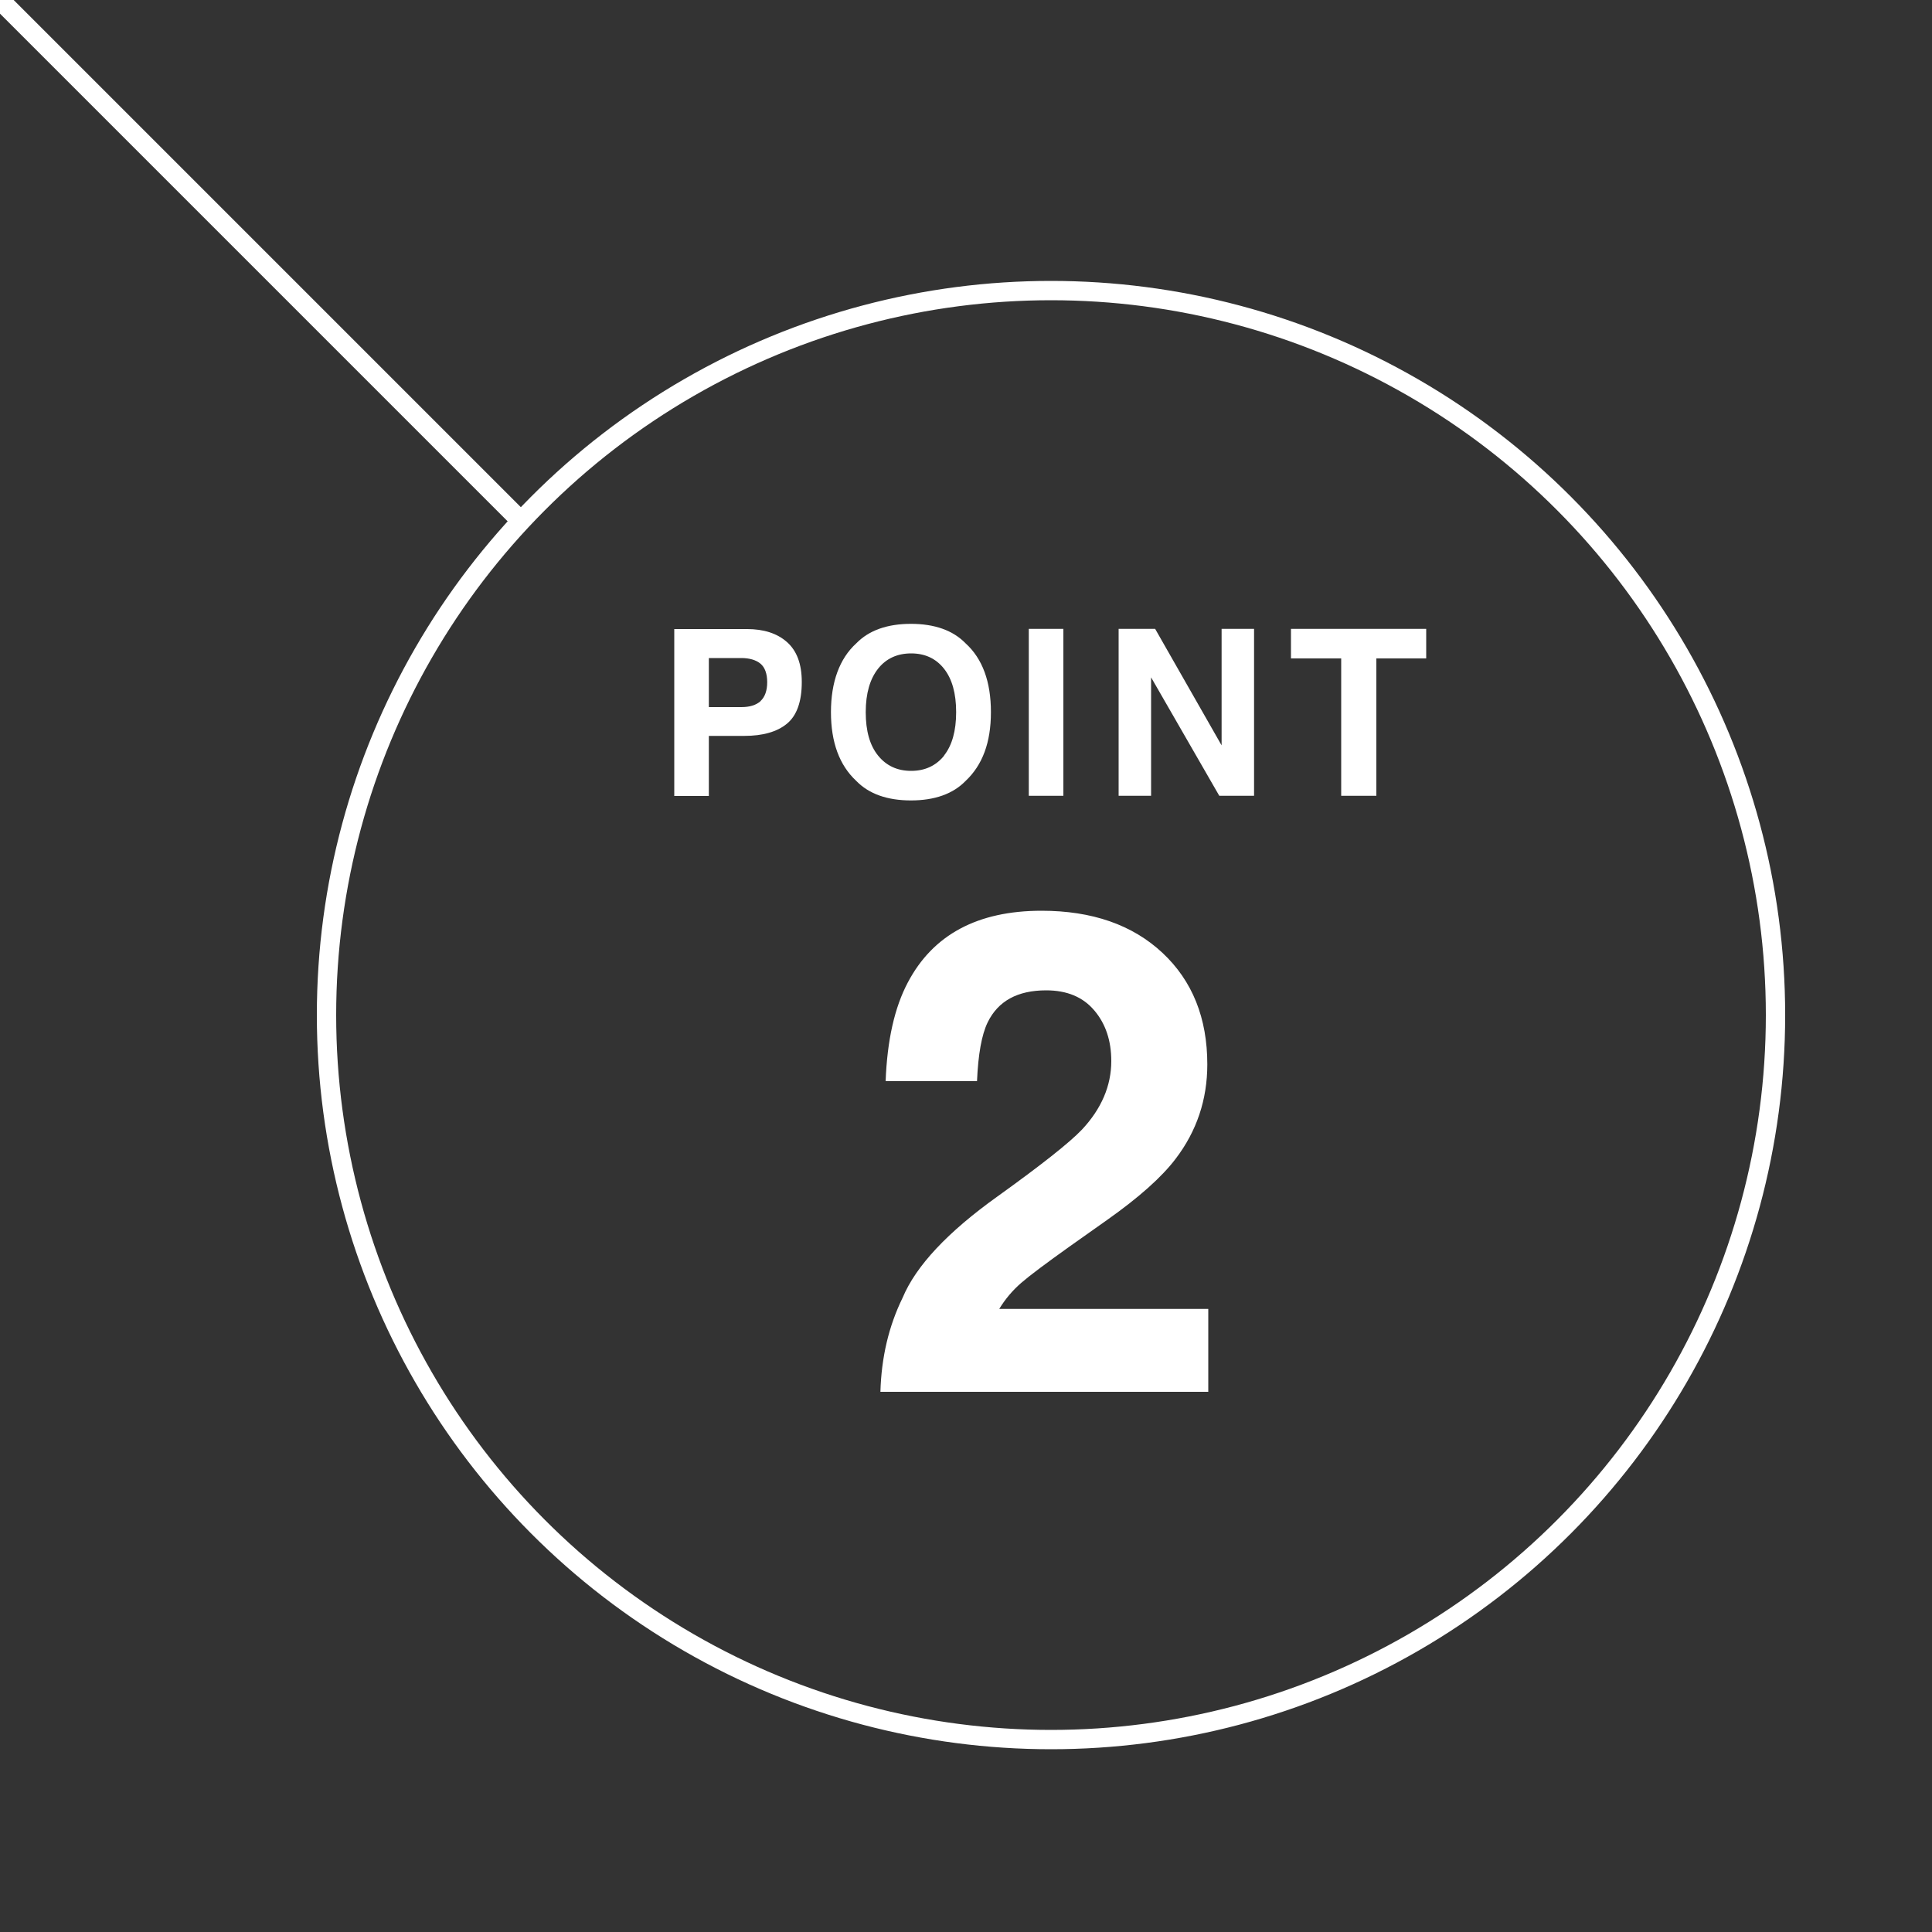
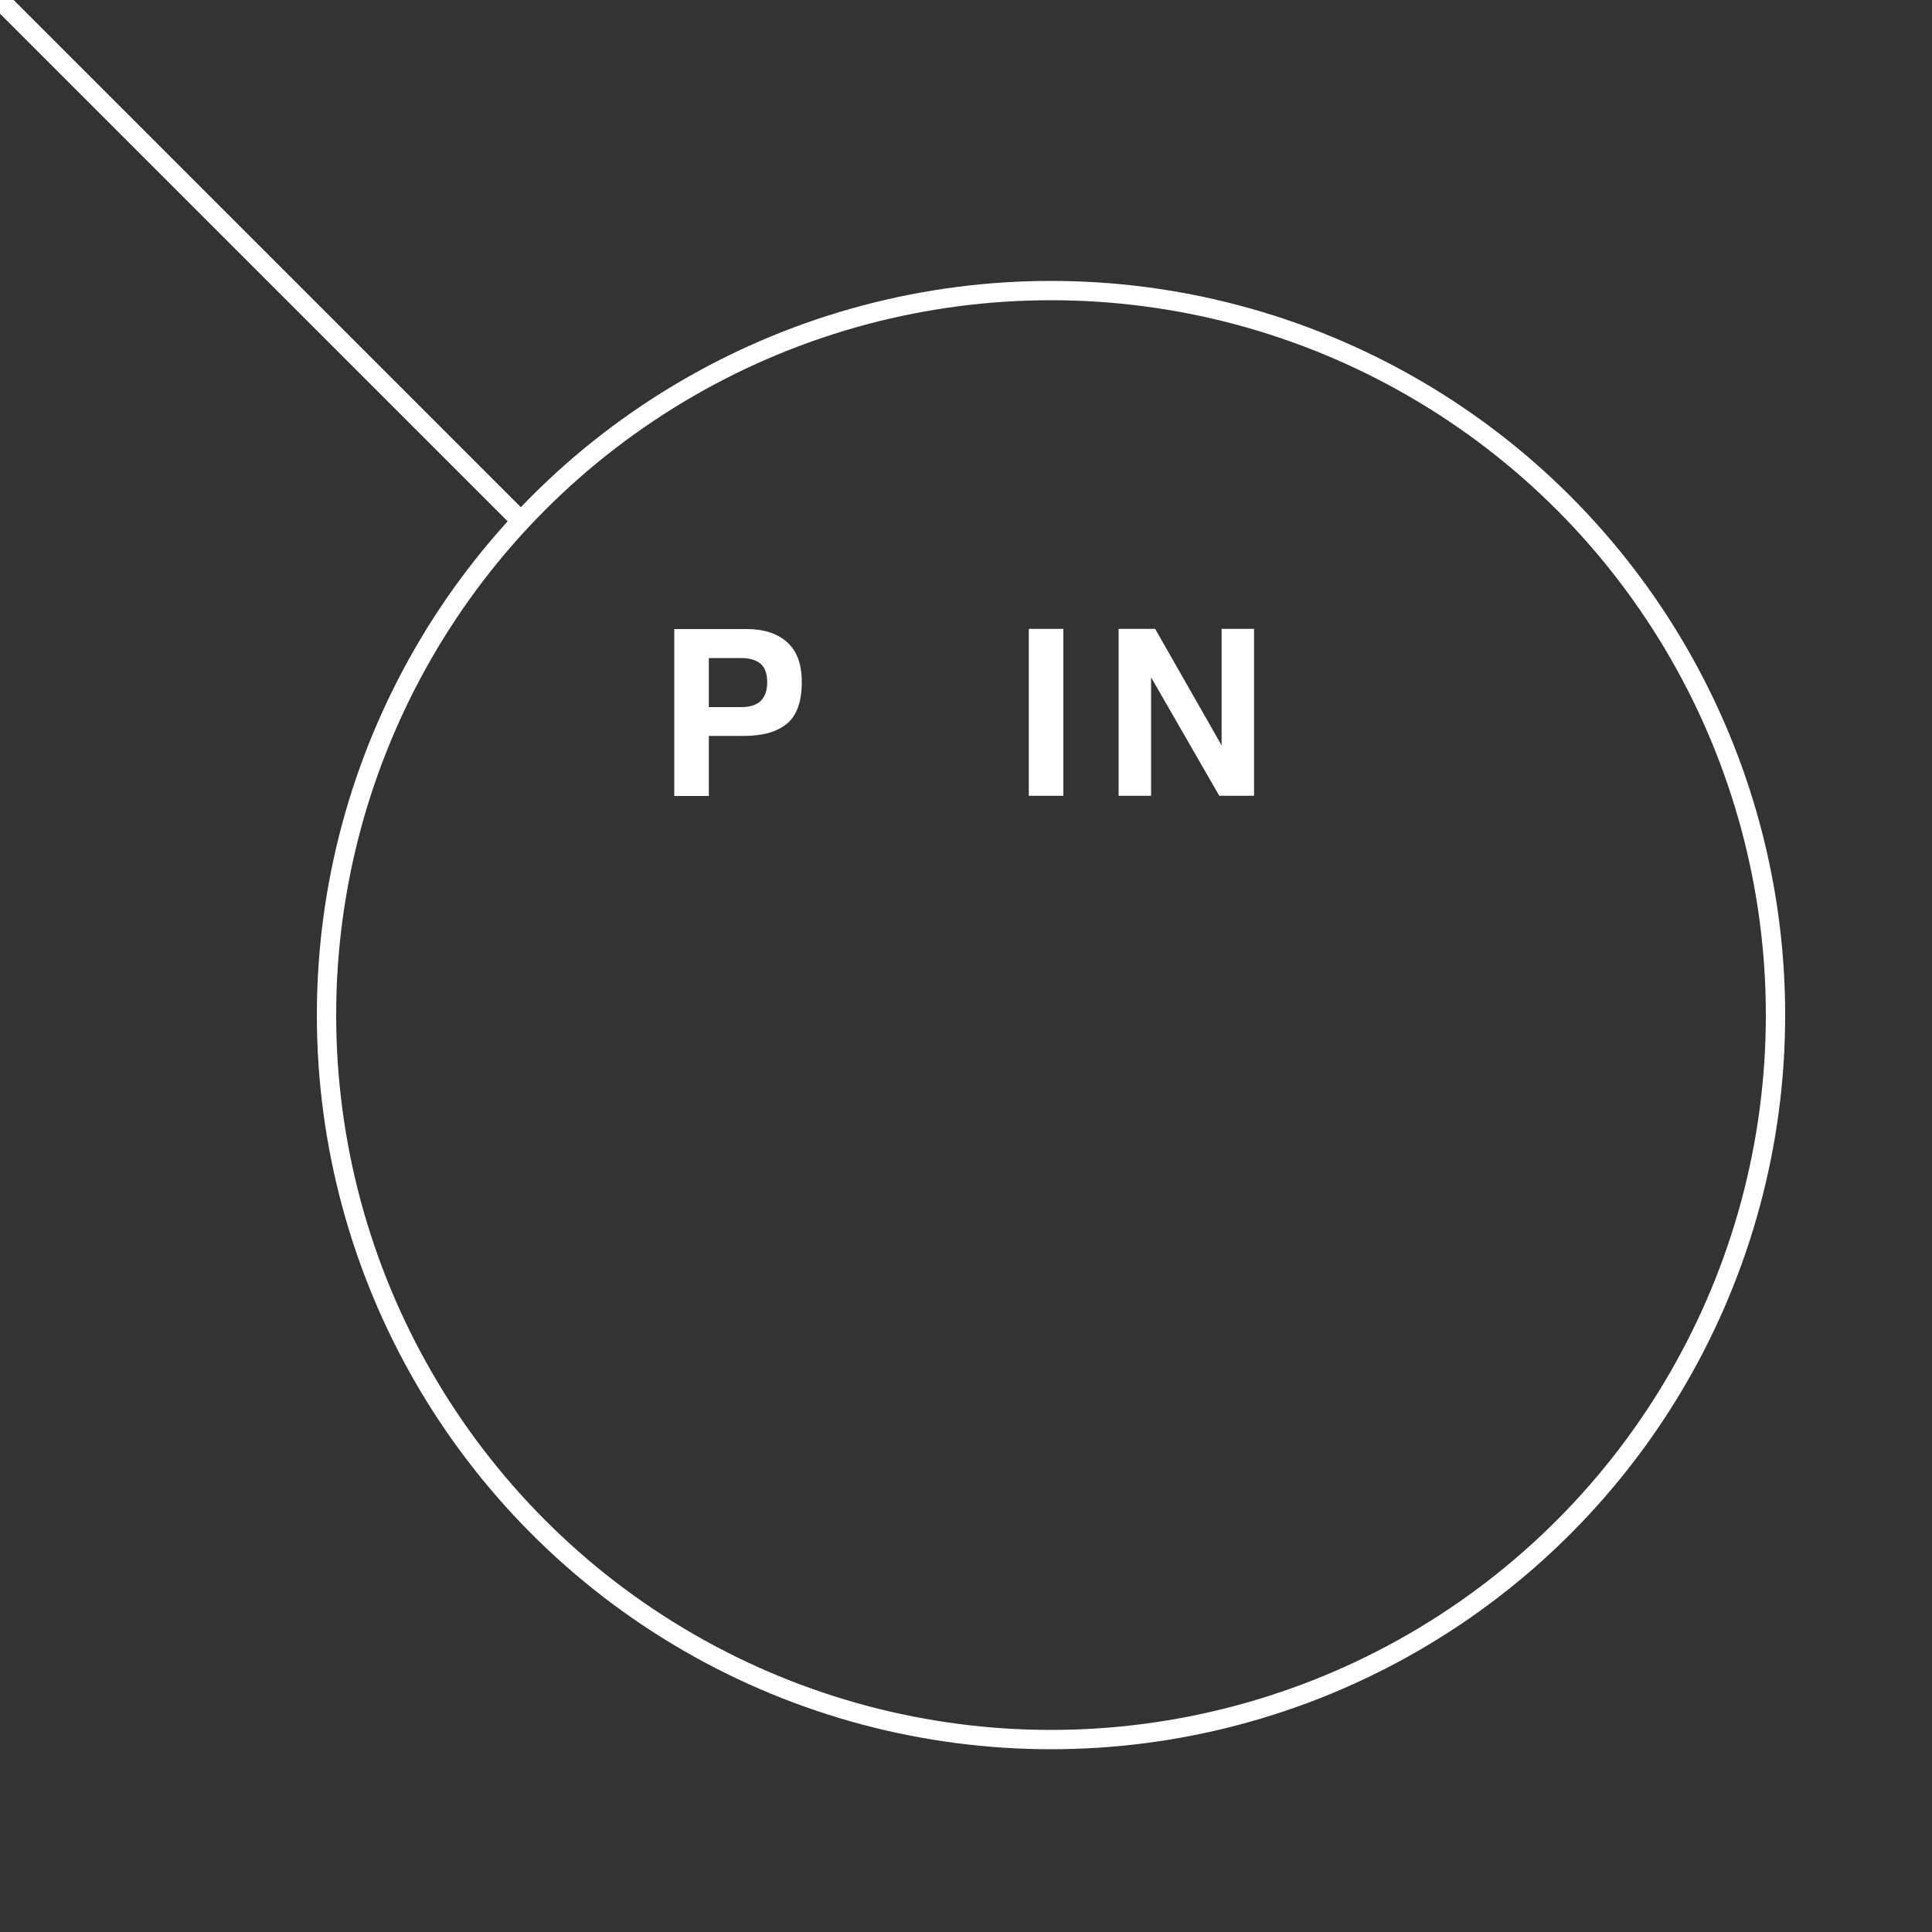
<svg xmlns="http://www.w3.org/2000/svg" id="_レイヤー_1" viewBox="0 0 100 100">
  <rect x="0" y="0" width="100" height="100" fill="#333333" stroke="none" />
  <defs>
    <style>.cls-1{fill:none;stroke:#fff;stroke-miterlimit:10;}.cls-2{fill:#fff;stroke-width:0px;}</style>
  </defs>
-   <path class="cls-2" d="m56.64,52.3c-.58-.69-1.41-1.04-2.49-1.04-1.48,0-2.49.55-3.03,1.66-.31.64-.49,1.65-.55,3.04h-4.73c.08-2.11.46-3.81,1.15-5.11,1.3-2.47,3.61-3.71,6.92-3.71,2.62,0,4.71.73,6.26,2.18,1.55,1.45,2.32,3.38,2.32,5.77,0,1.83-.55,3.46-1.64,4.89-.72.95-1.9,2-3.54,3.16l-1.95,1.38c-1.22.87-2.05,1.49-2.5,1.88-.45.39-.83.84-1.14,1.35h10.82v4.29h-16.97c.05-1.78.43-3.4,1.15-4.87.69-1.65,2.33-3.4,4.92-5.25,2.24-1.61,3.7-2.76,4.36-3.45,1.01-1.08,1.52-2.27,1.52-3.55,0-1.05-.29-1.92-.87-2.61Z" />
  <path class="cls-2" d="m38.52,38.09h-1.83v3.11h-1.79v-8.64h3.76c.87,0,1.56.22,2.07.67s.77,1.13.77,2.07c0,1.02-.26,1.74-.77,2.16s-1.25.63-2.21.63Zm.84-1.8c.23-.21.35-.54.35-.98s-.12-.77-.35-.96-.57-.29-.99-.29h-1.68v2.54h1.68c.43,0,.76-.1,1-.31Z" />
-   <path class="cls-2" d="m47.15,41.43c-1.23,0-2.18-.34-2.83-1.01-.88-.82-1.31-2.01-1.31-3.56s.44-2.77,1.31-3.56c.65-.67,1.6-1.01,2.83-1.01s2.18.34,2.83,1.01c.87.79,1.31,1.98,1.31,3.56s-.44,2.74-1.31,3.56c-.65.67-1.6,1.01-2.83,1.01Zm1.71-2.32c.42-.53.63-1.28.63-2.25s-.21-1.72-.63-2.25-.99-.79-1.7-.79-1.29.26-1.71.79-.64,1.28-.64,2.25.21,1.72.64,2.25,1,.79,1.71.79,1.28-.26,1.71-.79Z" />
  <path class="cls-2" d="m53.25,32.55h1.79v8.64h-1.79v-8.64Z" />
  <path class="cls-2" d="m64.91,41.19h-1.8l-3.53-6.13v6.13h-1.68v-8.64h1.89l3.44,6.03v-6.03h1.68v8.64Z" />
-   <path class="cls-2" d="m73.82,32.55v1.53h-2.58v7.11h-1.82v-7.11h-2.6v-1.53h7Z" />
  <circle class="cls-1" cx="54.4" cy="52.54" r="37.5" />
  <line class="cls-1" x2="27.14" y2="27.14" />
</svg>